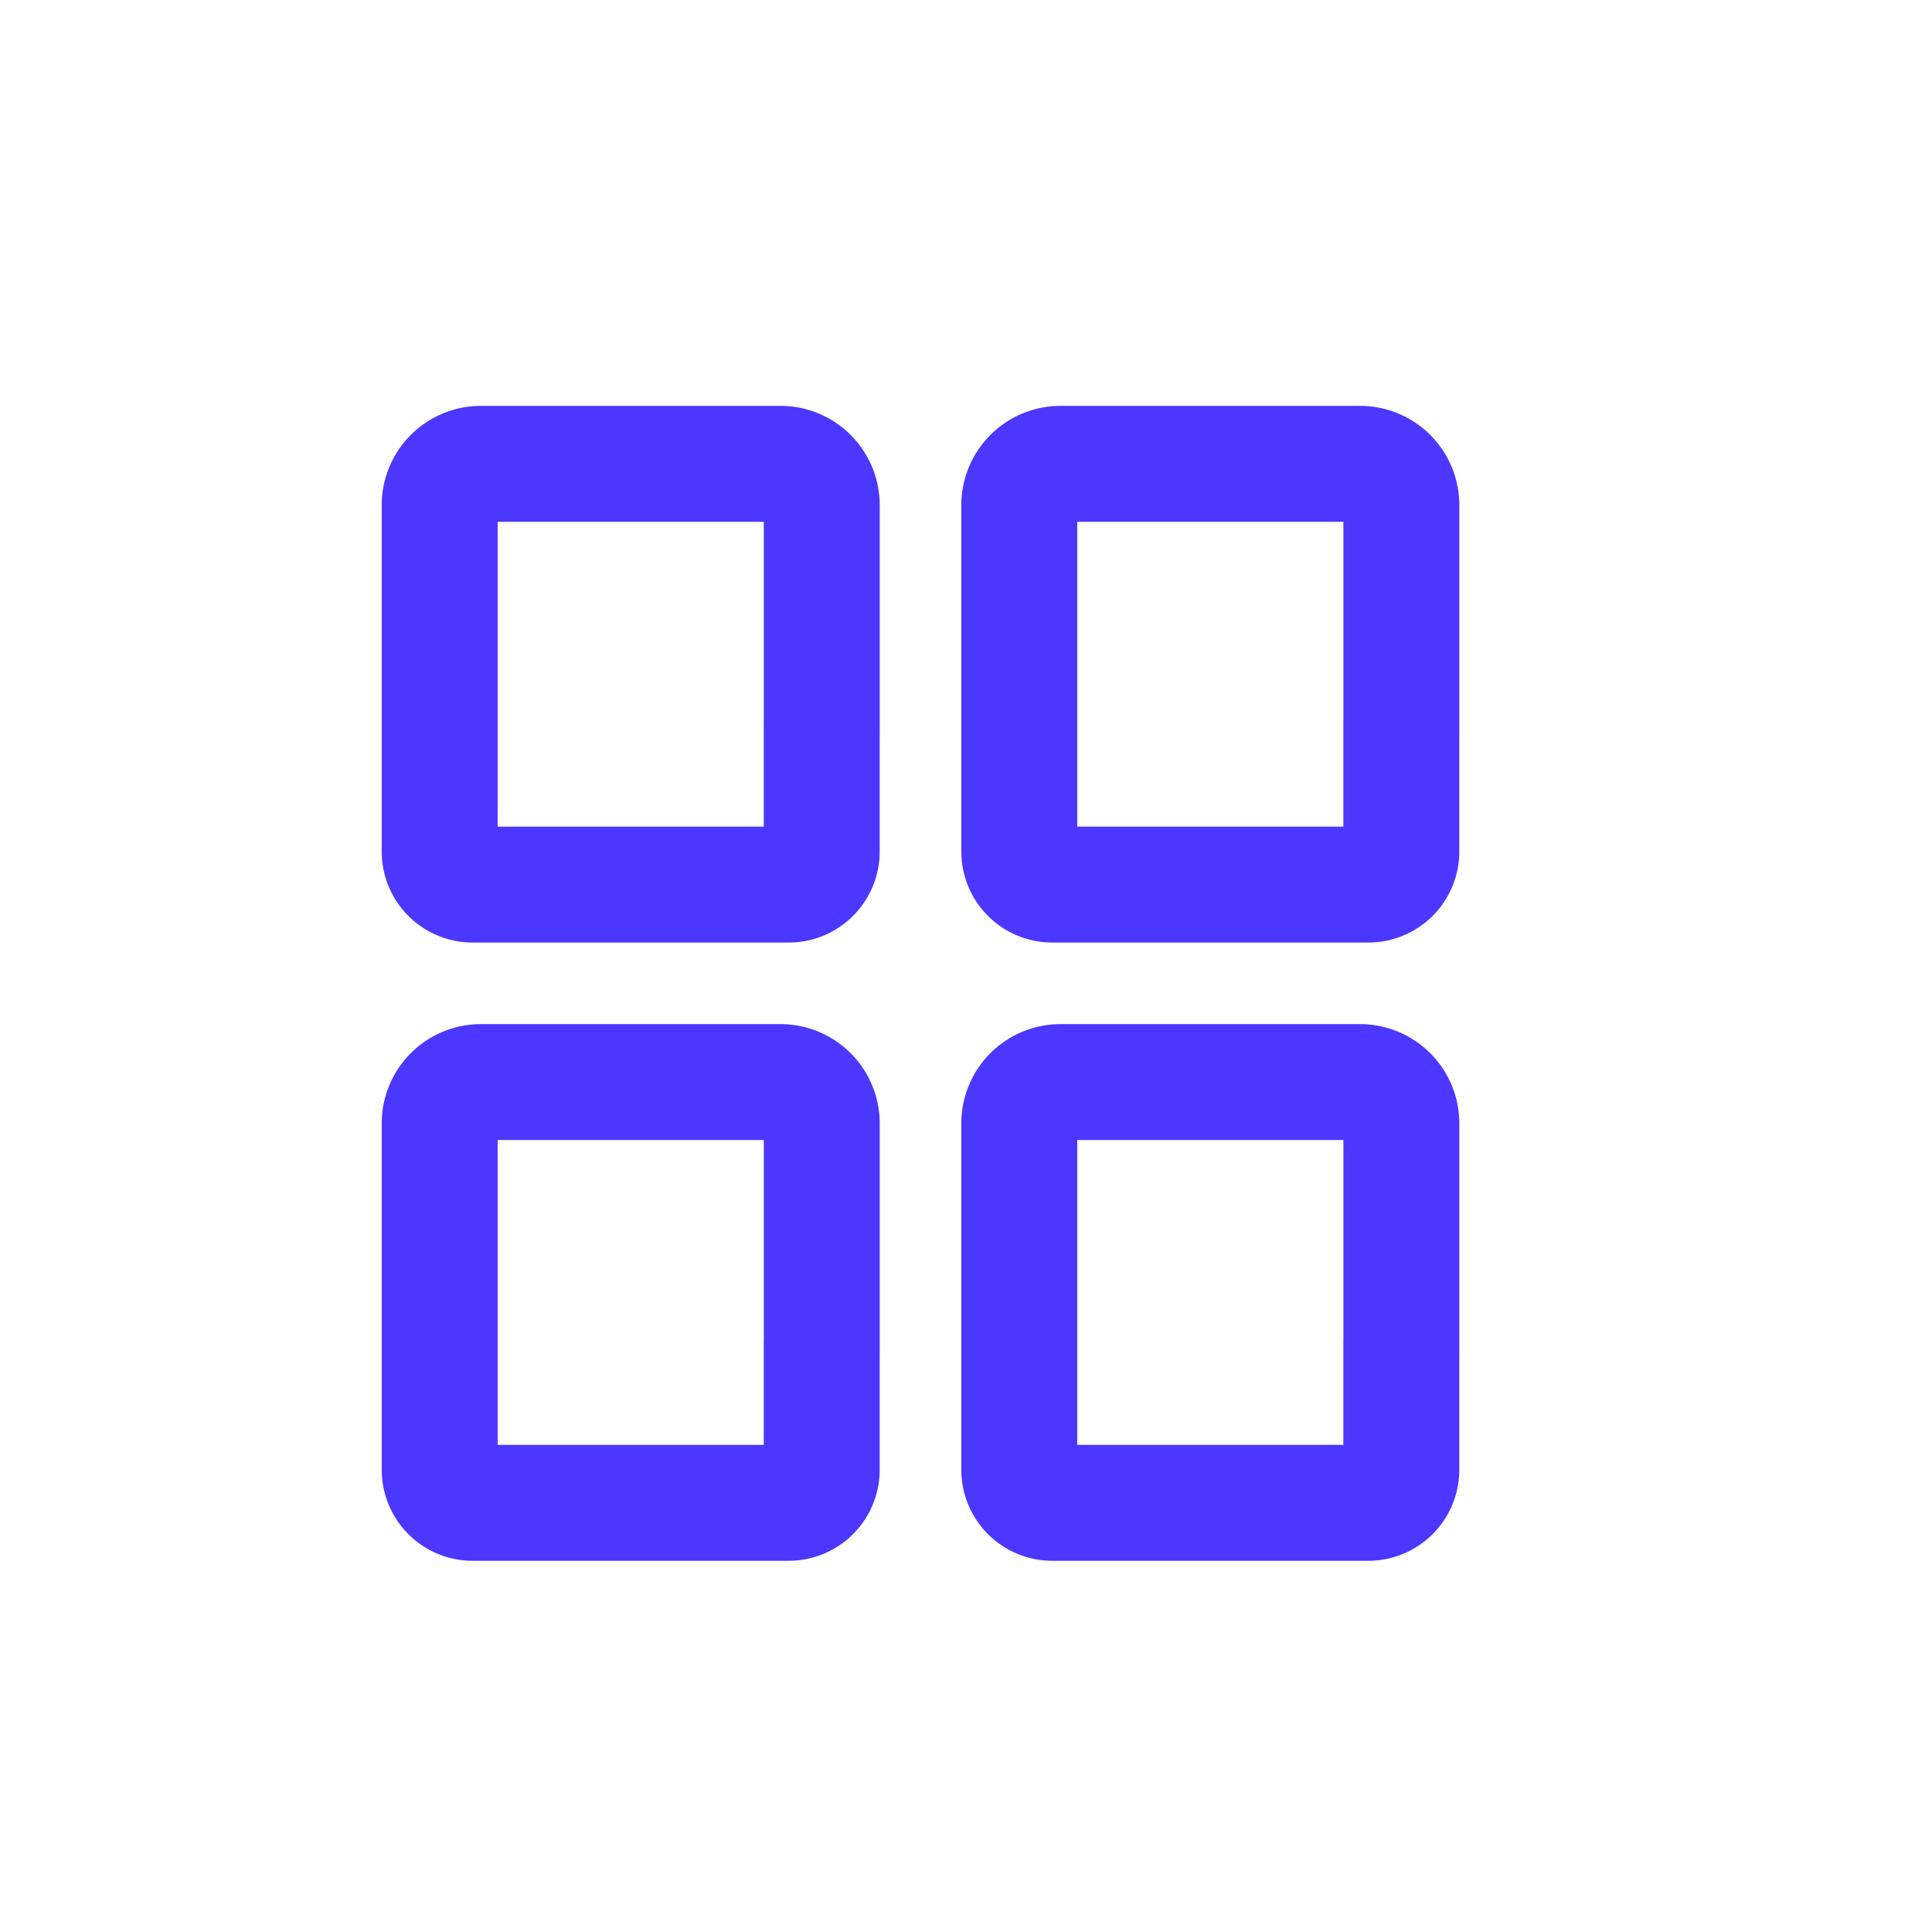
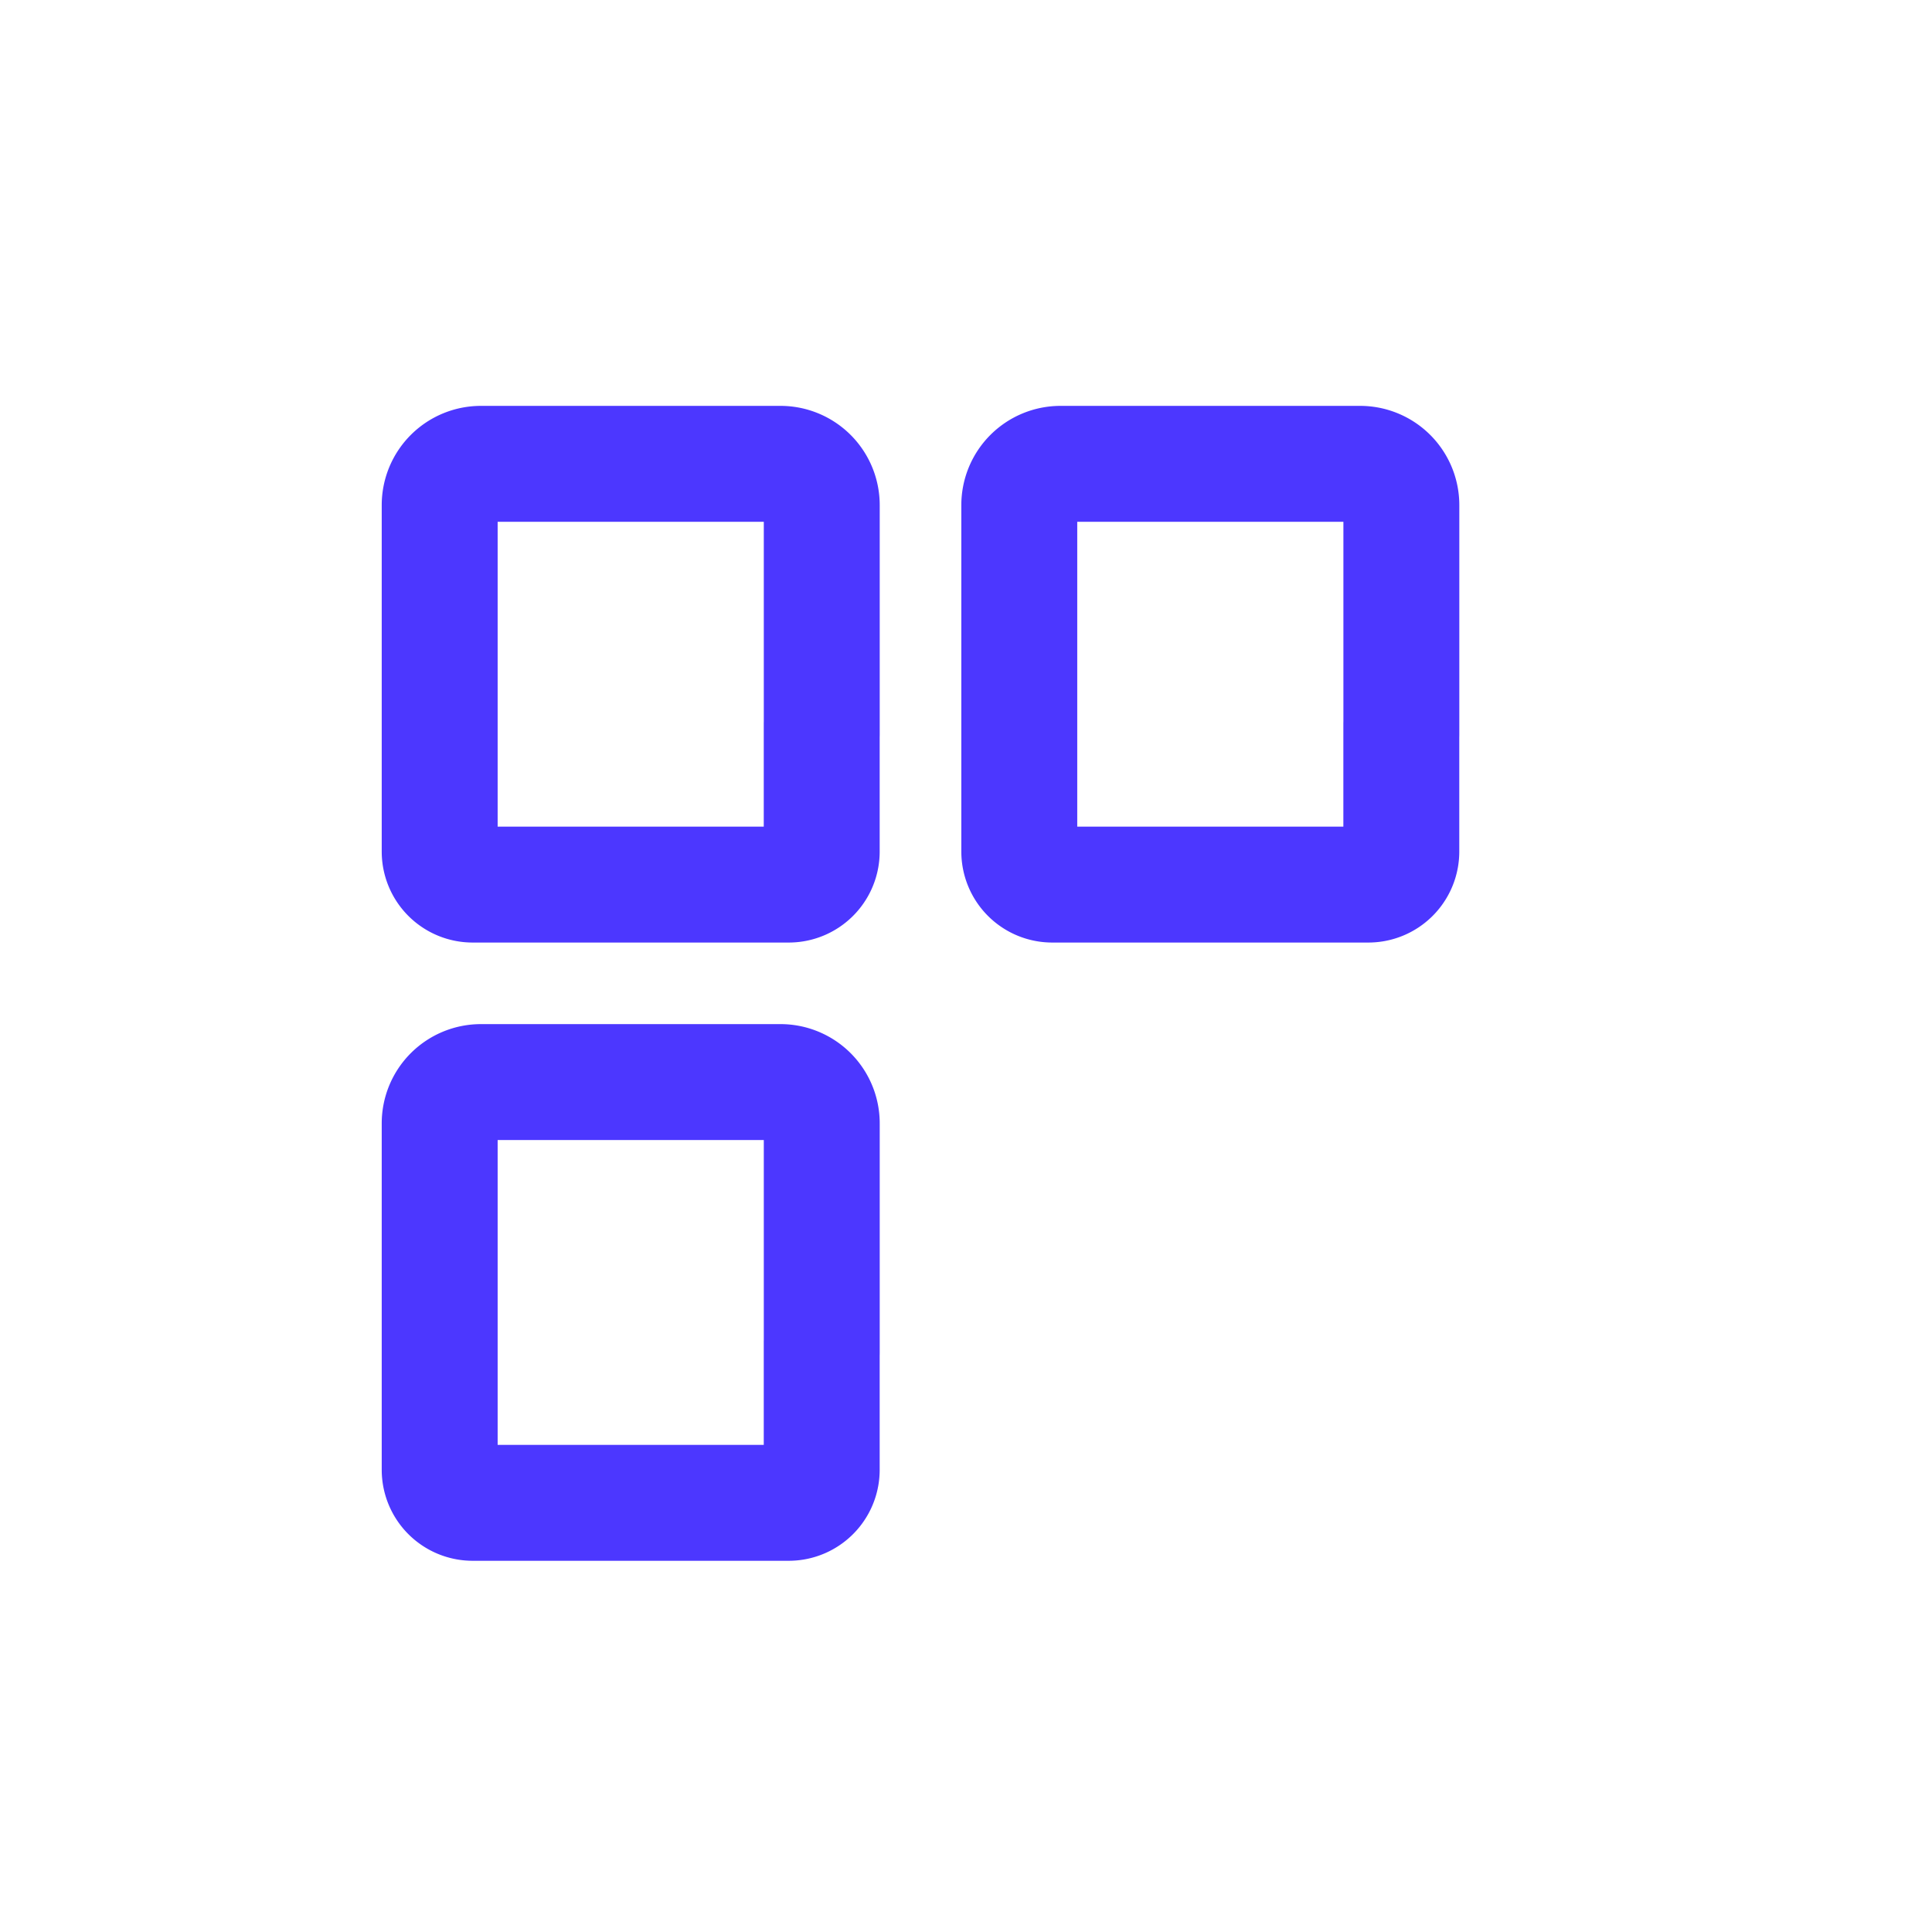
<svg xmlns="http://www.w3.org/2000/svg" width="50" height="50" viewBox="0 0 50 50">
  <defs>
    <style>.a,.b{fill:none;}.b{stroke:#4c37ff;stroke-linecap:round;stroke-miterlimit:10;stroke-width:3px;}</style>
  </defs>
  <g transform="translate(-15 8)">
    <rect class="a" width="50" height="50" transform="translate(15 -8)" />
    <g transform="translate(26.38 4)">
      <path class="b" d="M966.137,177.147V171.2a1.068,1.068,0,0,0-1.068-1.068h-7.752a1.068,1.068,0,0,0-1.068,1.068v8.967a.854.854,0,0,0,.854.854h8.179a.854.854,0,0,0,.854-.854v-3.309" transform="translate(-956.25 -170.128)" />
      <path class="b" d="M966.137,177.147V171.2a1.068,1.068,0,0,0-1.068-1.068h-7.752a1.068,1.068,0,0,0-1.068,1.068v8.967a.854.854,0,0,0,.854.854h8.179a.854.854,0,0,0,.854-.854v-3.309" transform="translate(-956.25 -154.128)" />
      <path class="b" d="M966.137,177.147V171.2a1.068,1.068,0,0,0-1.068-1.068h-7.752a1.068,1.068,0,0,0-1.068,1.068v8.967a.854.854,0,0,0,.854.854h8.179a.854.854,0,0,0,.854-.854v-3.309" transform="translate(-941.25 -170.128)" />
-       <path class="b" d="M966.137,177.147V171.2a1.068,1.068,0,0,0-1.068-1.068h-7.752a1.068,1.068,0,0,0-1.068,1.068v8.967a.854.854,0,0,0,.854.854h8.179a.854.854,0,0,0,.854-.854v-3.309" transform="translate(-941.25 -154.128)" />
    </g>
  </g>
</svg>